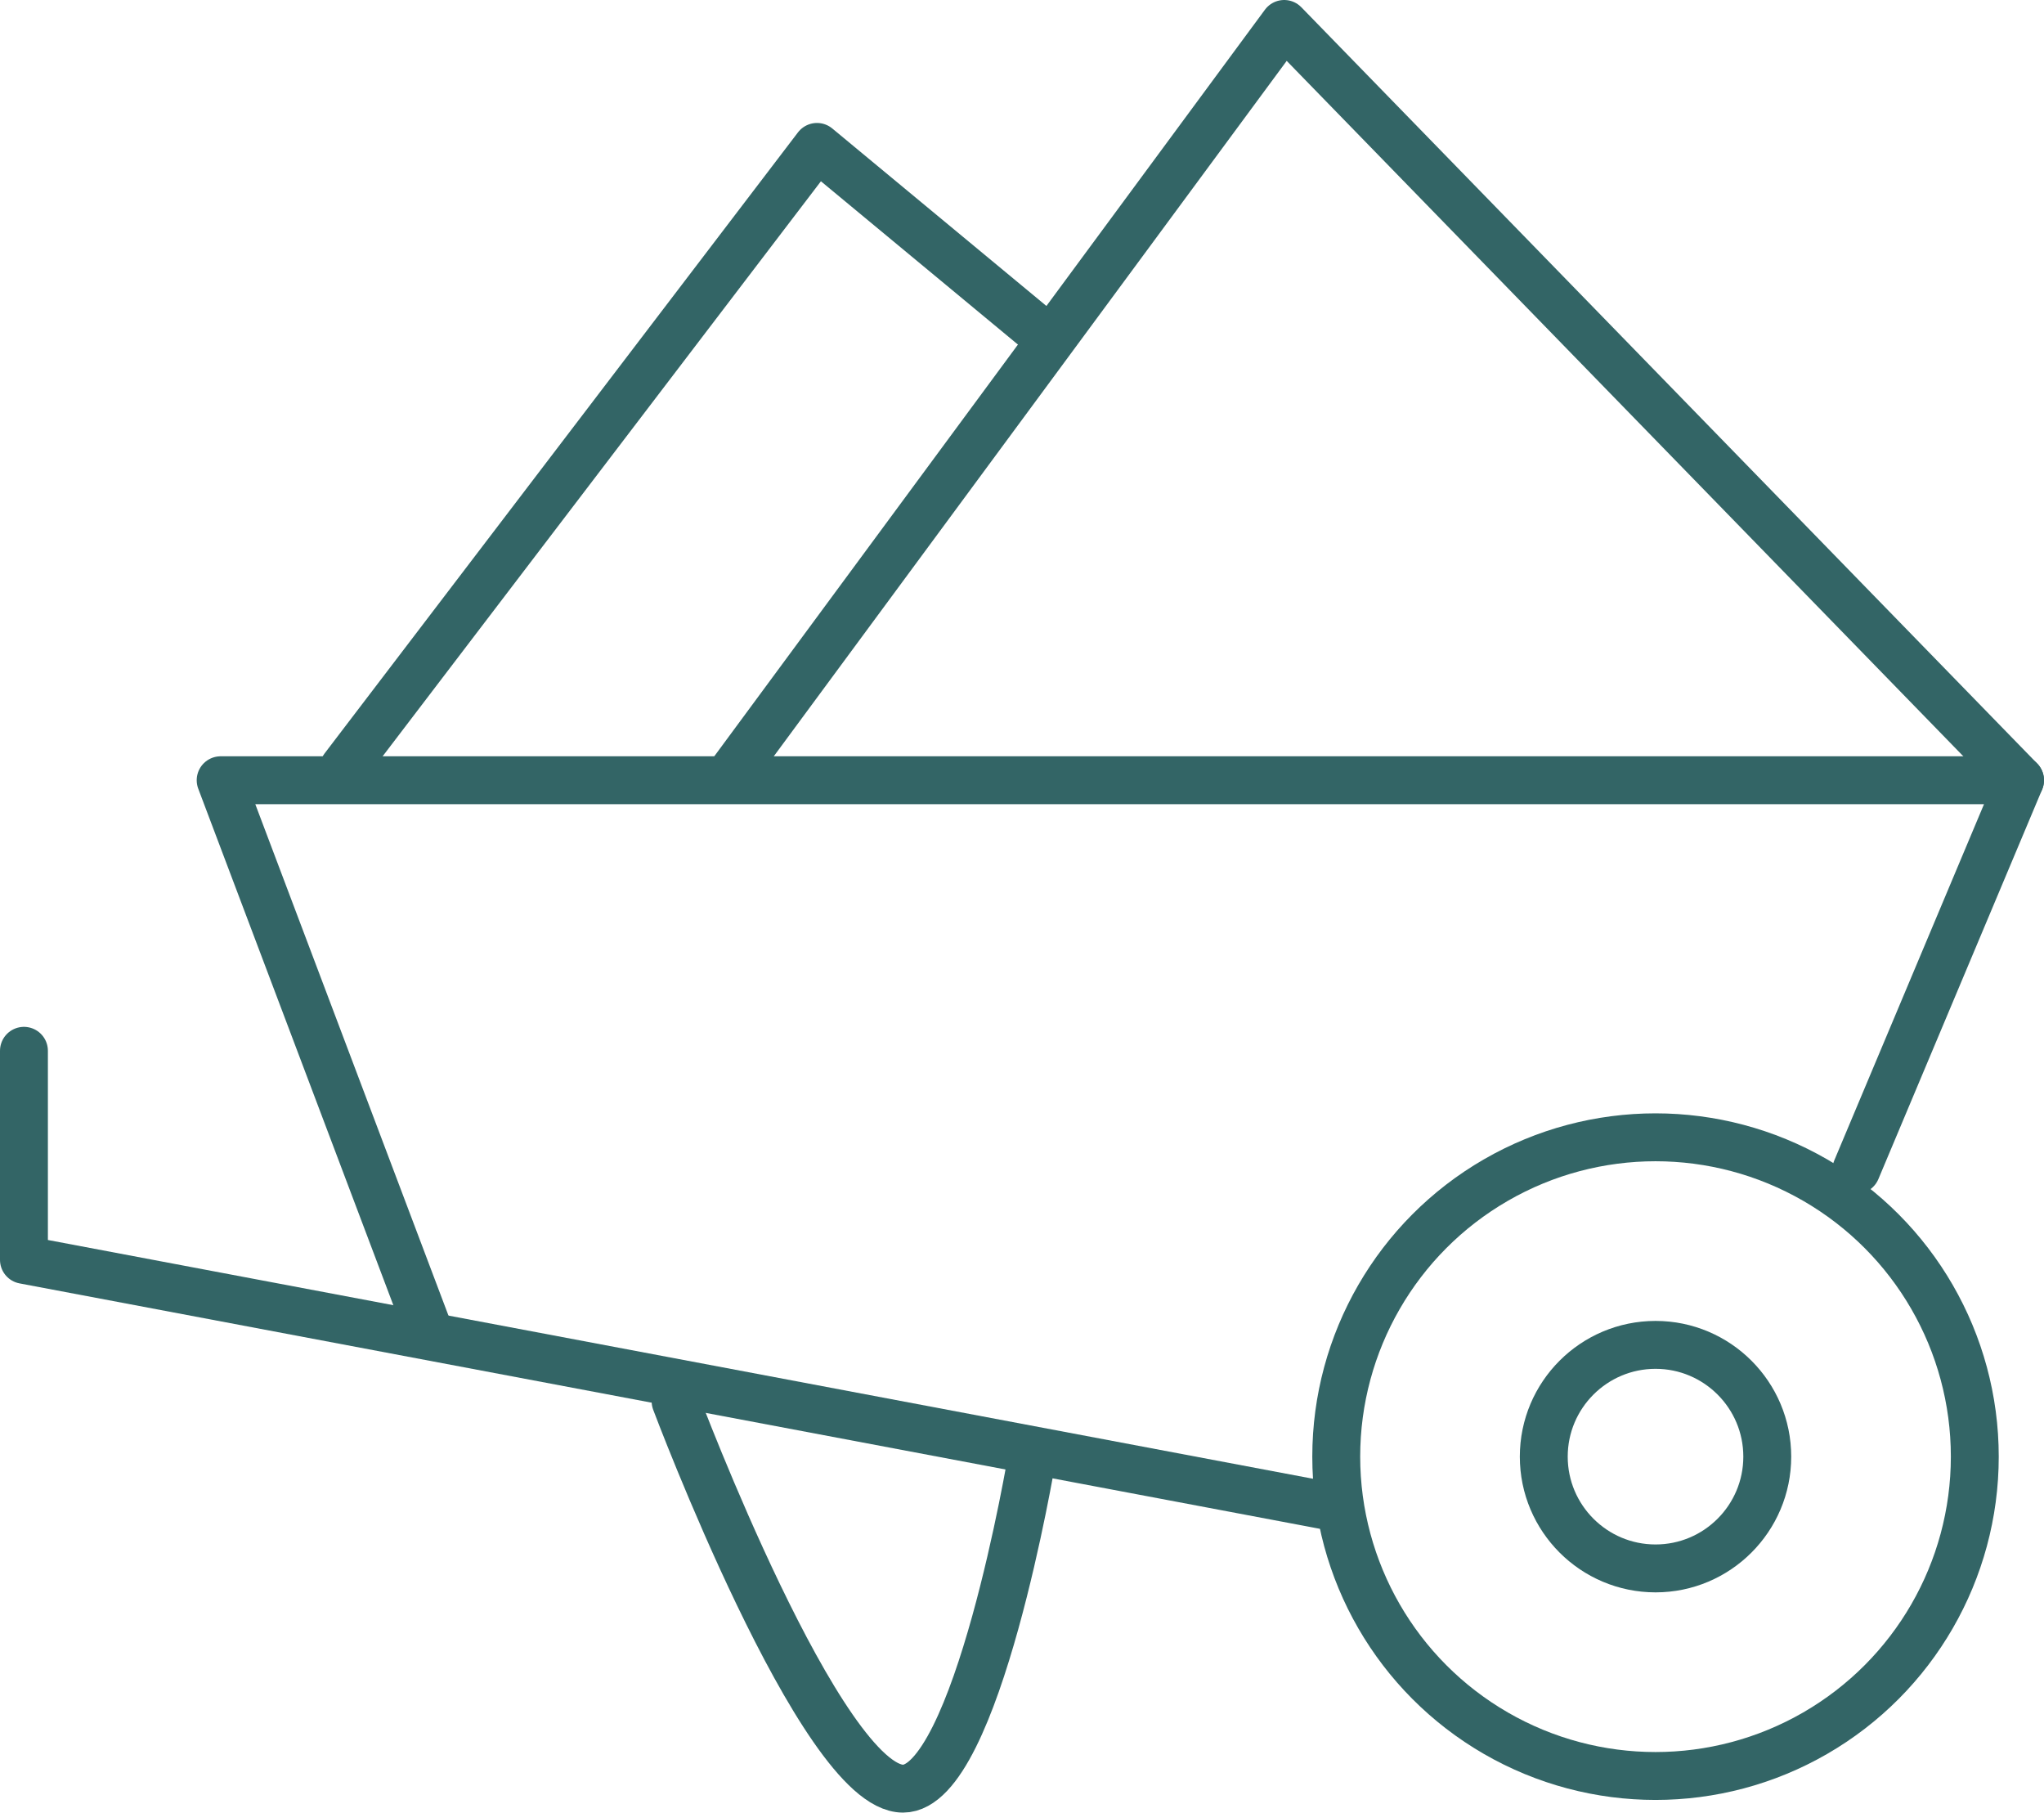
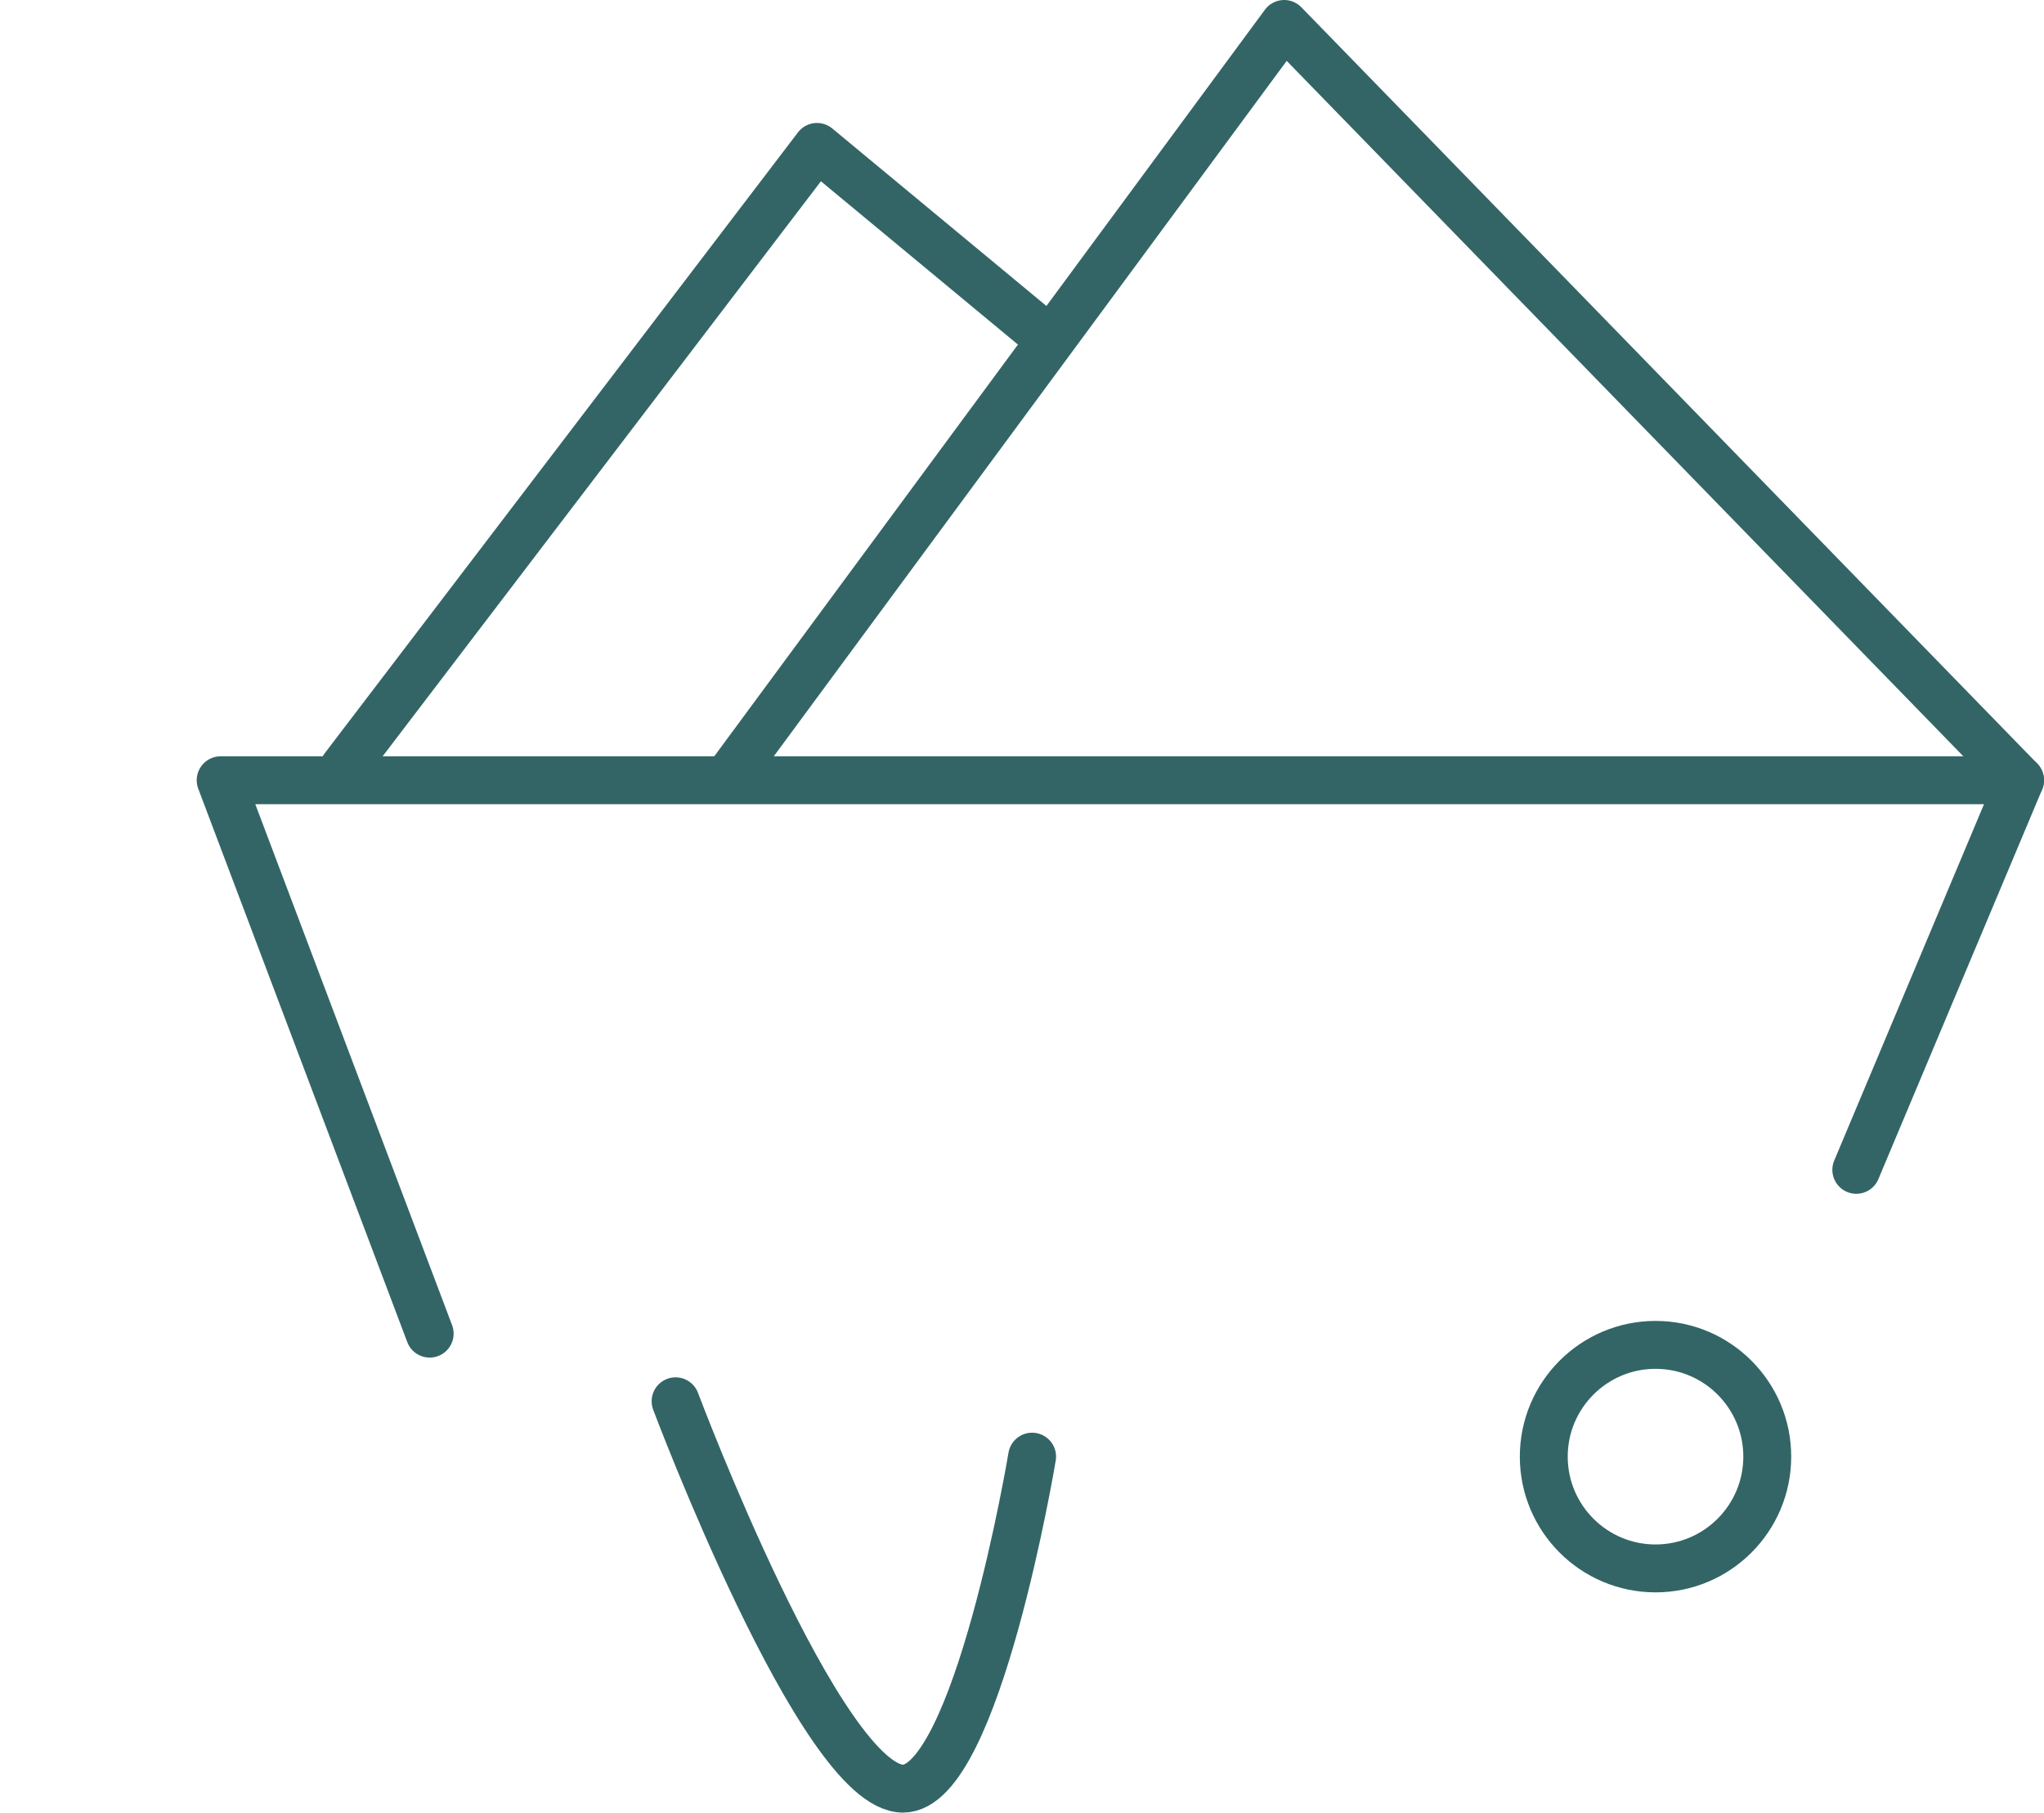
<svg xmlns="http://www.w3.org/2000/svg" version="1.1" id="Layer_1" x="0px" y="0px" width="128.039px" height="113.52px" viewBox="0 0 128.039 113.52" enable-background="new 0 0 128.039 113.52" xml:space="preserve">
  <g>
-     <circle fill="none" stroke="#336566" stroke-width="3" stroke-linecap="round" stroke-linejoin="round" cx="103.704" cy="91.227" r="20" />
    <path fill="none" stroke="#336566" stroke-width="3" stroke-linecap="round" stroke-linejoin="round" d="M110.704,91.227   c0-3.862-3.136-7-6.998-7c-3.865,0-7.002,3.138-7.002,7s3.137,7,7.002,7C107.568,98.227,110.704,95.089,110.704,91.227z" />
    <path fill="none" stroke="#336566" stroke-width="3" stroke-linecap="round" stroke-linejoin="round" d="M42.32,87.76   c0,0,9.114,24.26,14.247,24.26c4.622,0,8.086-20.793,8.086-20.793" />
-     <polyline fill="none" stroke="#336566" stroke-width="3" stroke-linecap="round" stroke-linejoin="round" points="83.141,94.307    1.5,78.902 1.5,65.81  " />
    <polyline fill="none" stroke="#336566" stroke-width="3" stroke-linecap="round" stroke-linejoin="round" points="116.281,73.265    126.539,48.865 69.661,48.865 13.822,48.865 26.916,83.523  " />
    <polyline fill="none" stroke="#336566" stroke-width="3" stroke-linecap="round" stroke-linejoin="round" points="21.526,48.095    51.178,9.201 64.653,20.368  " />
    <polyline fill="none" stroke="#336566" stroke-width="3" stroke-linecap="round" stroke-linejoin="round" points="45.784,48.48    80.443,1.5 126.539,48.865  " />
  </g>
</svg>